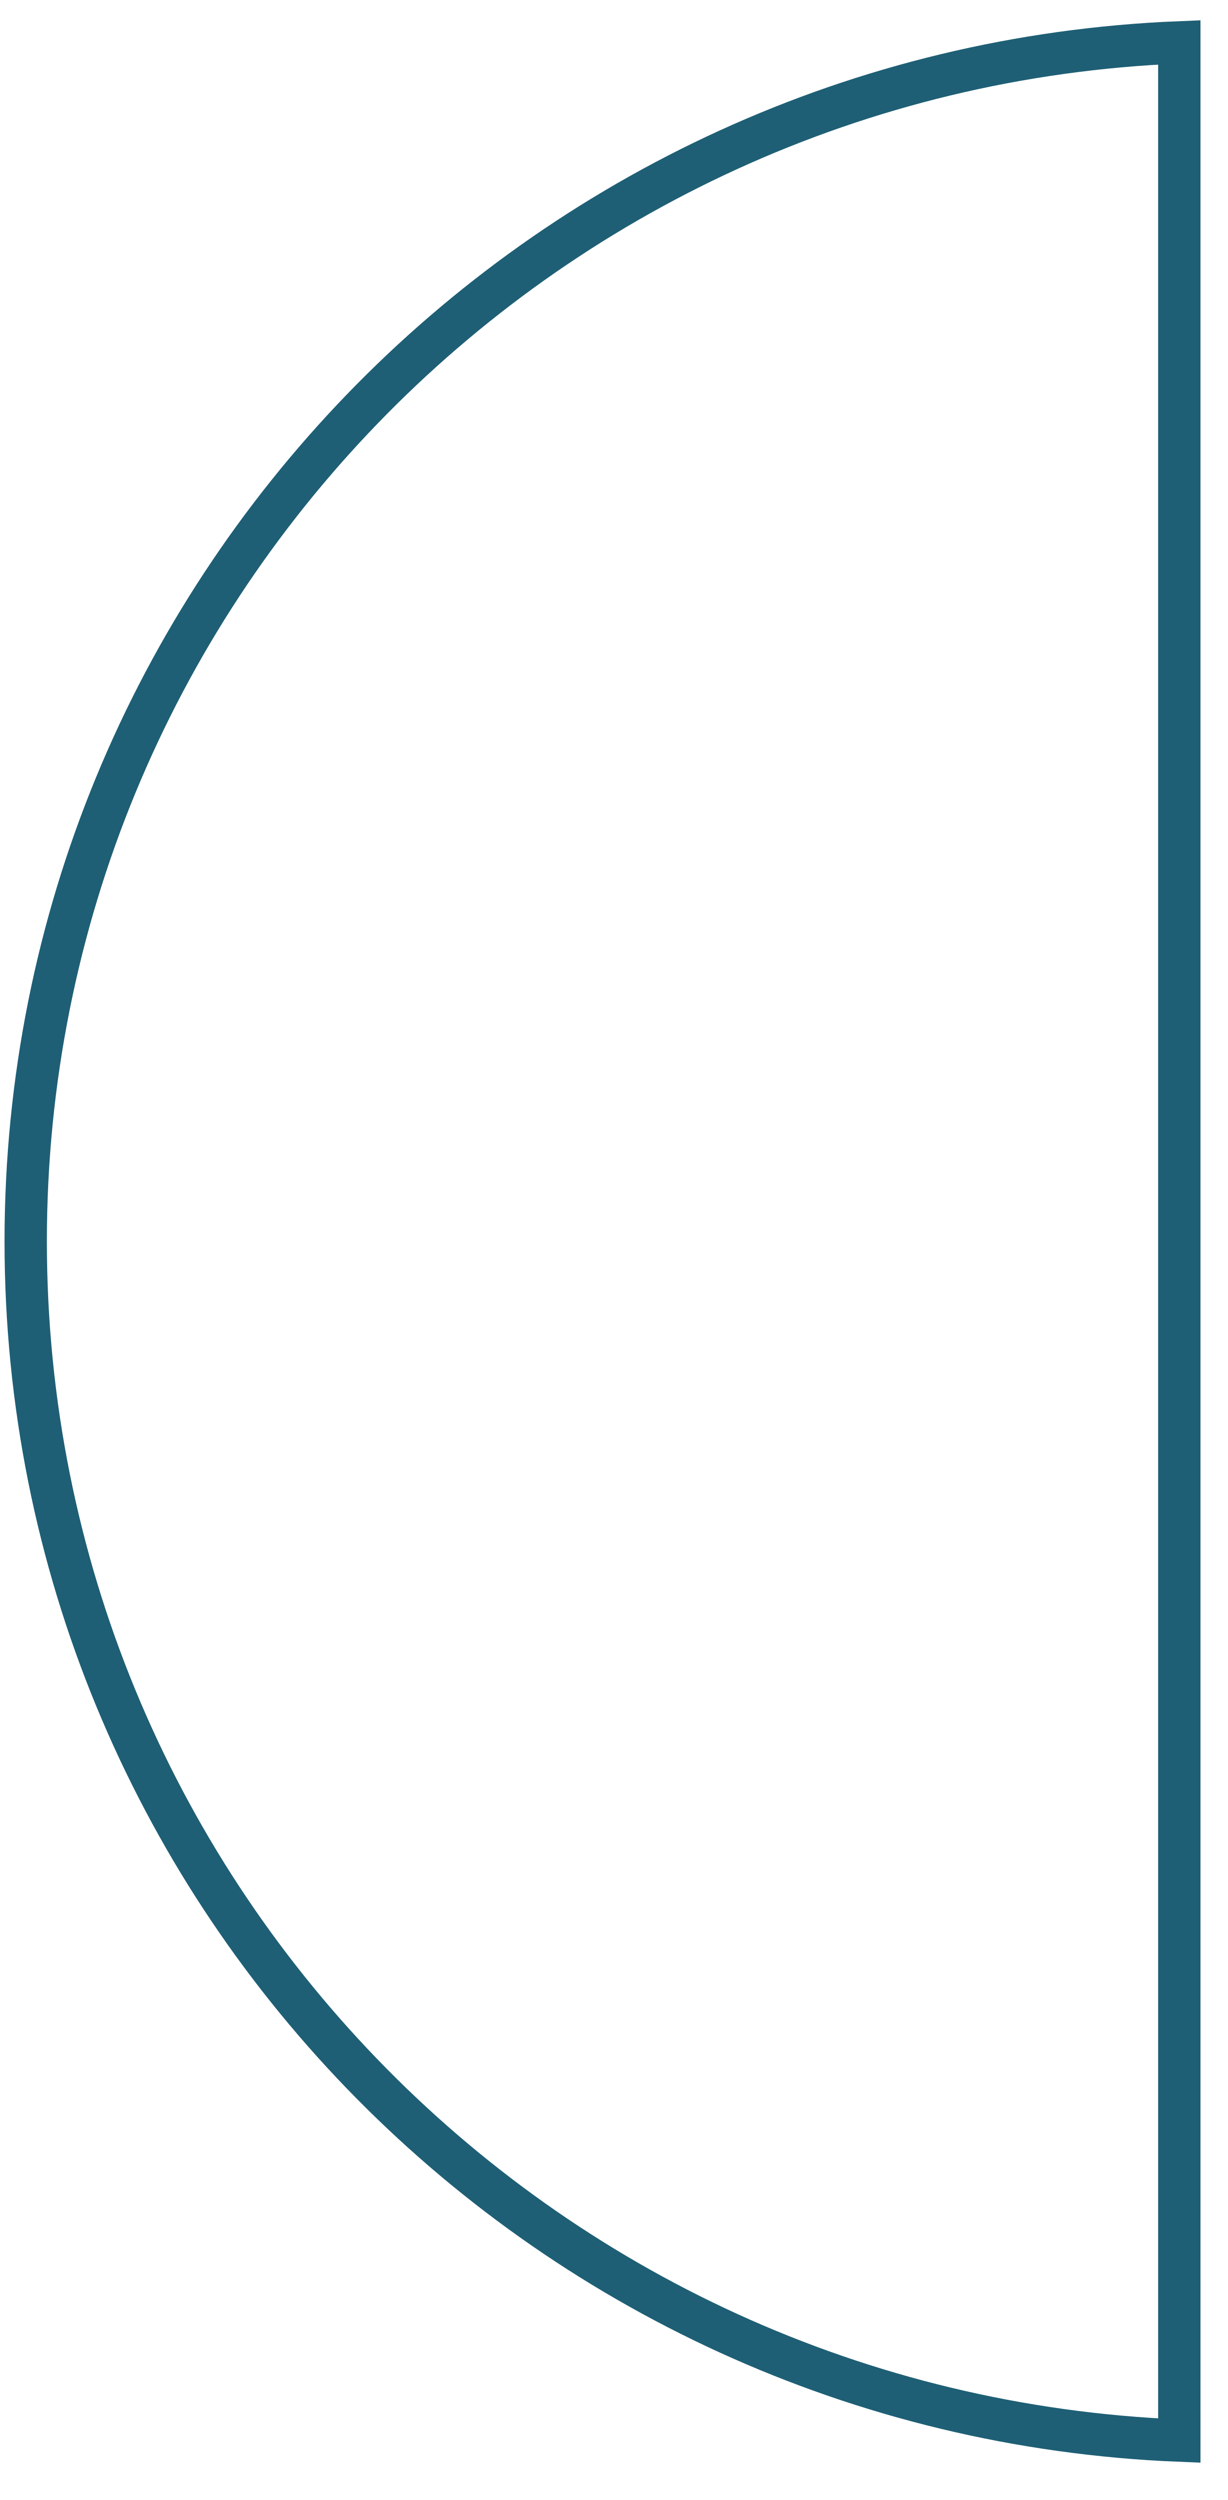
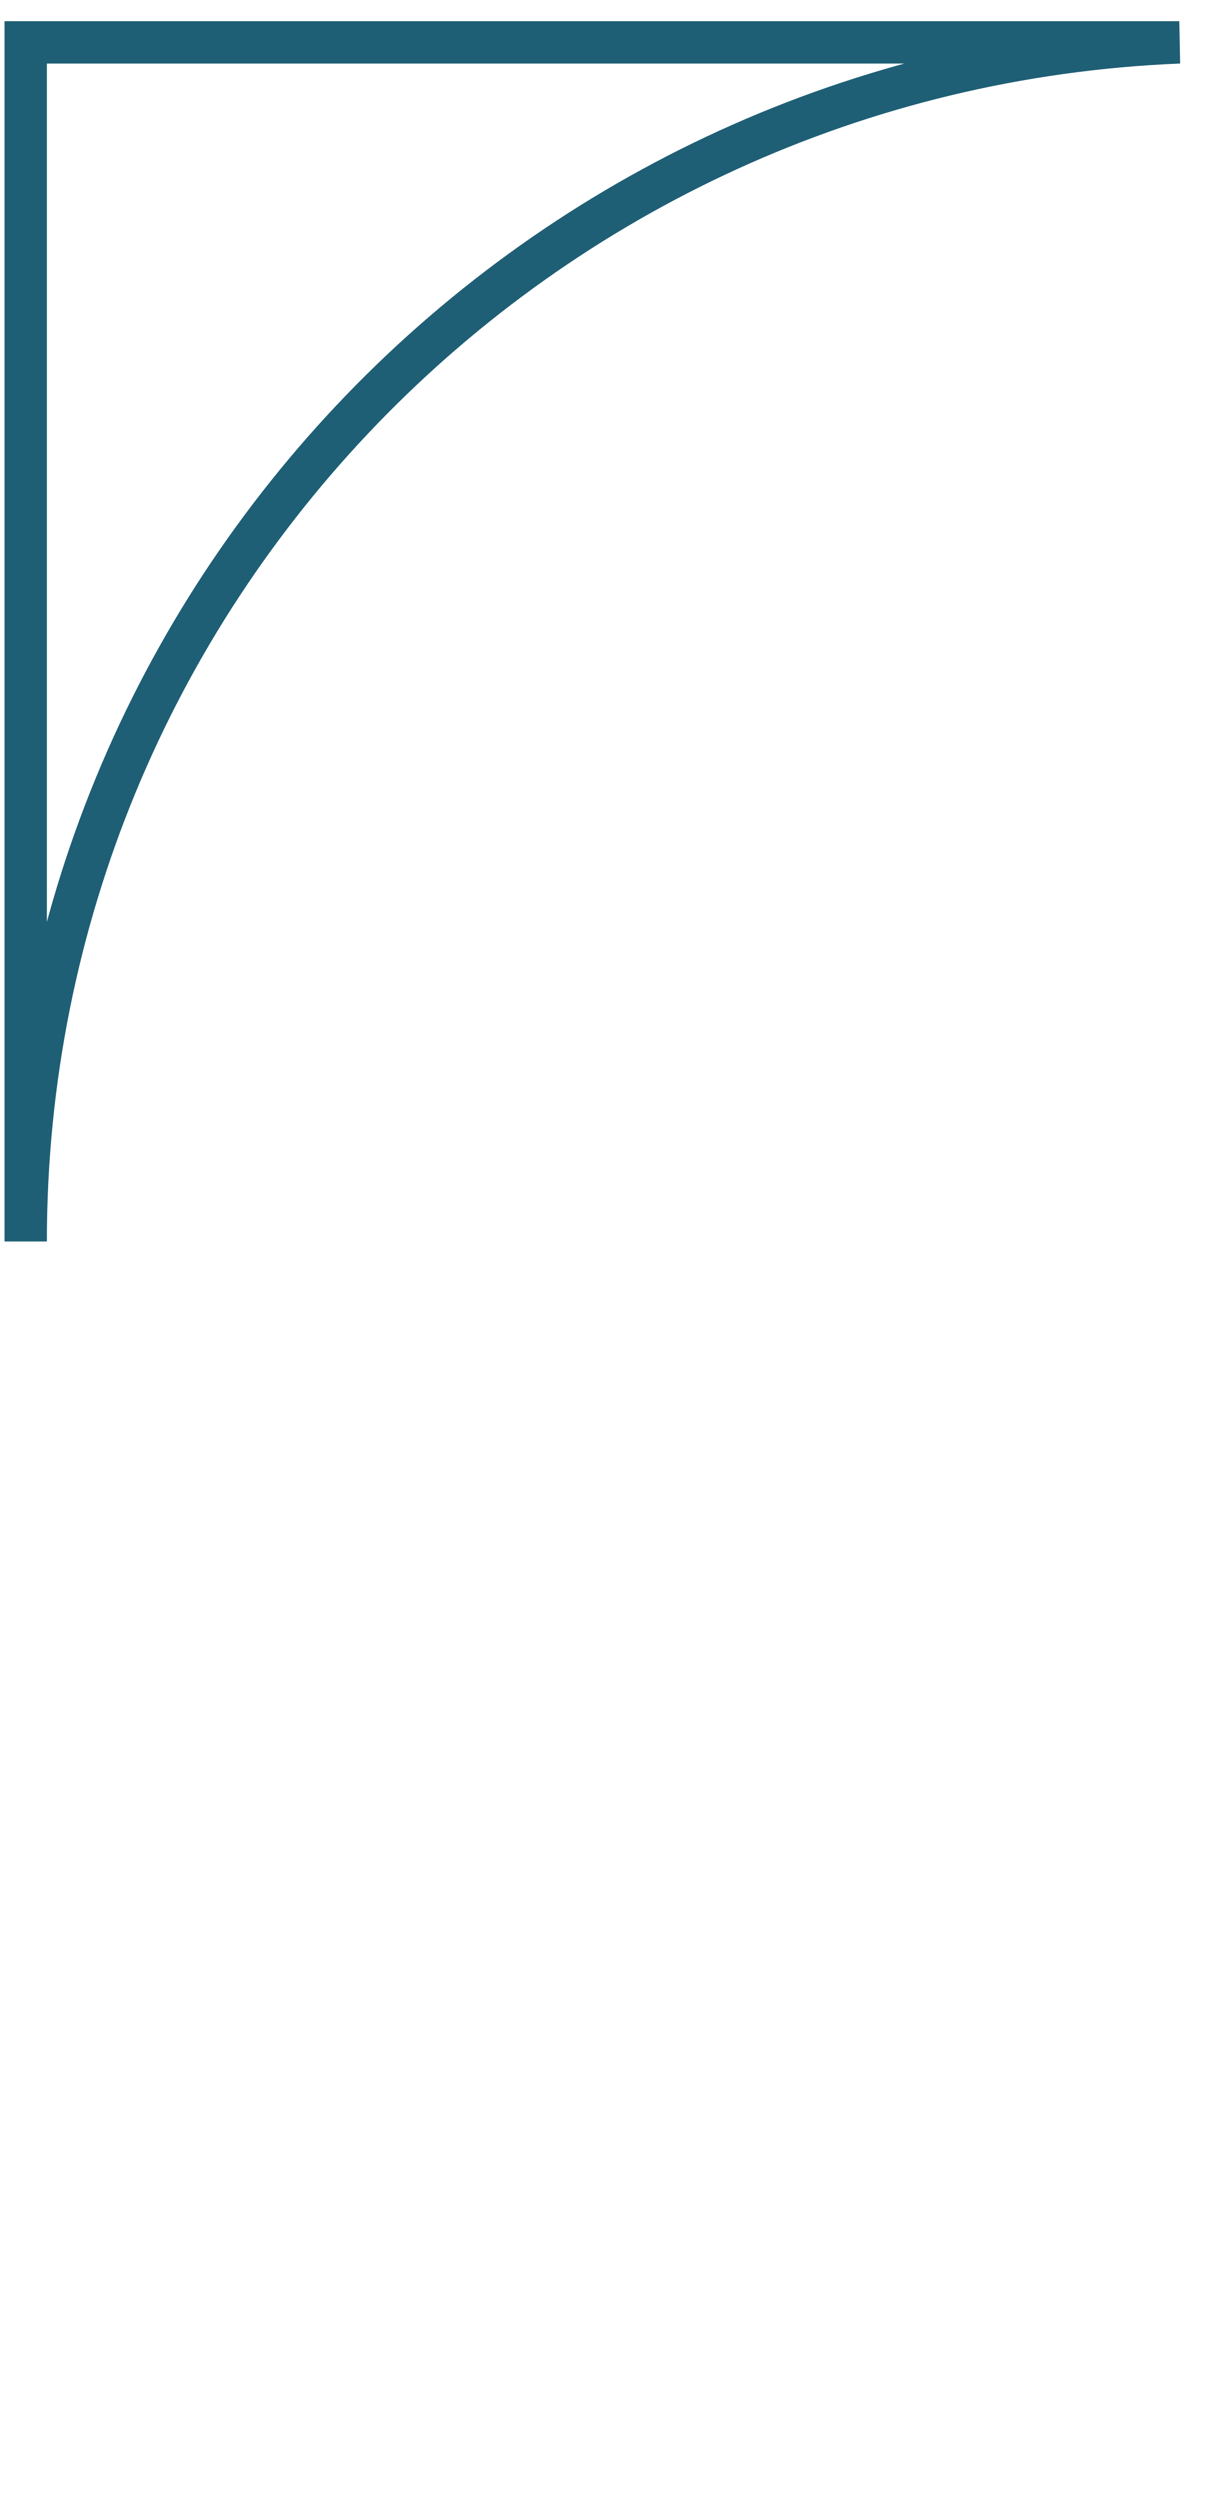
<svg xmlns="http://www.w3.org/2000/svg" width="29" height="59" viewBox="0 0 29 59" fill="none">
-   <path d="M27.85 1C12.701 1.612 0.607 14.045 0.607 29.298C0.607 44.552 12.701 56.984 27.85 57.596V1Z" stroke="#1E5F75" stroke-miterlimit="10" />
+   <path d="M27.85 1C12.701 1.612 0.607 14.045 0.607 29.298V1Z" stroke="#1E5F75" stroke-miterlimit="10" />
</svg>